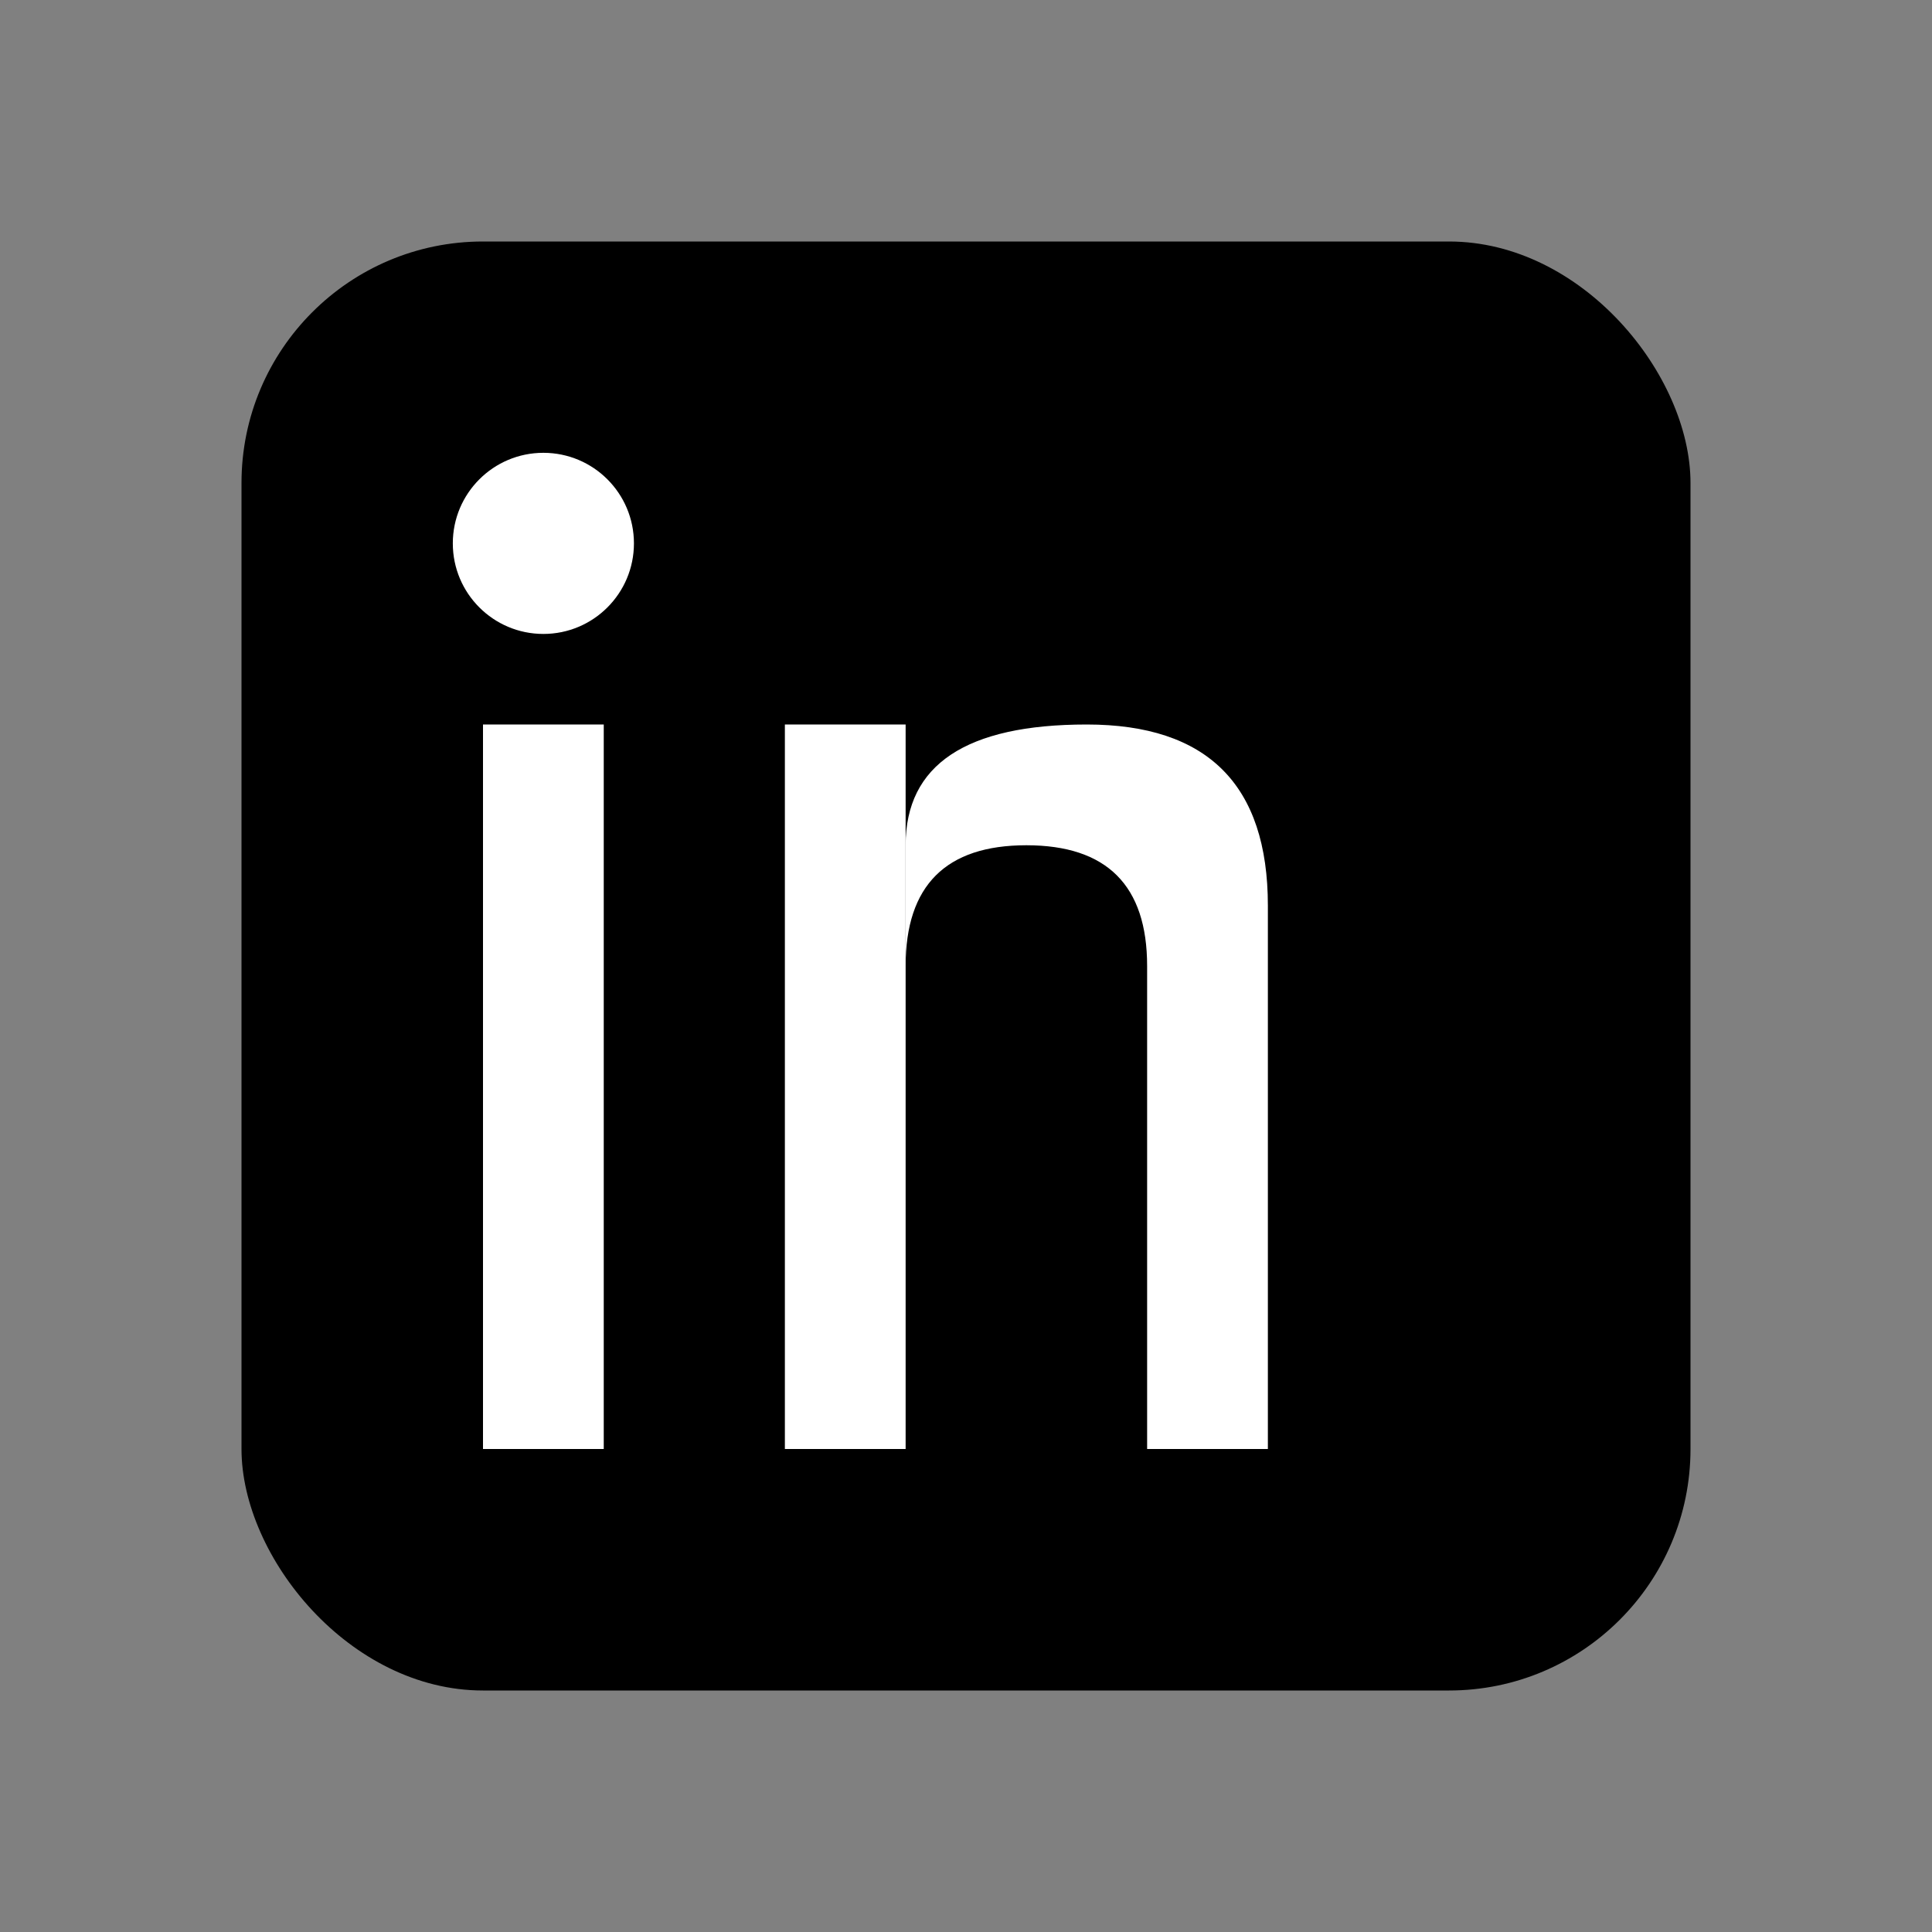
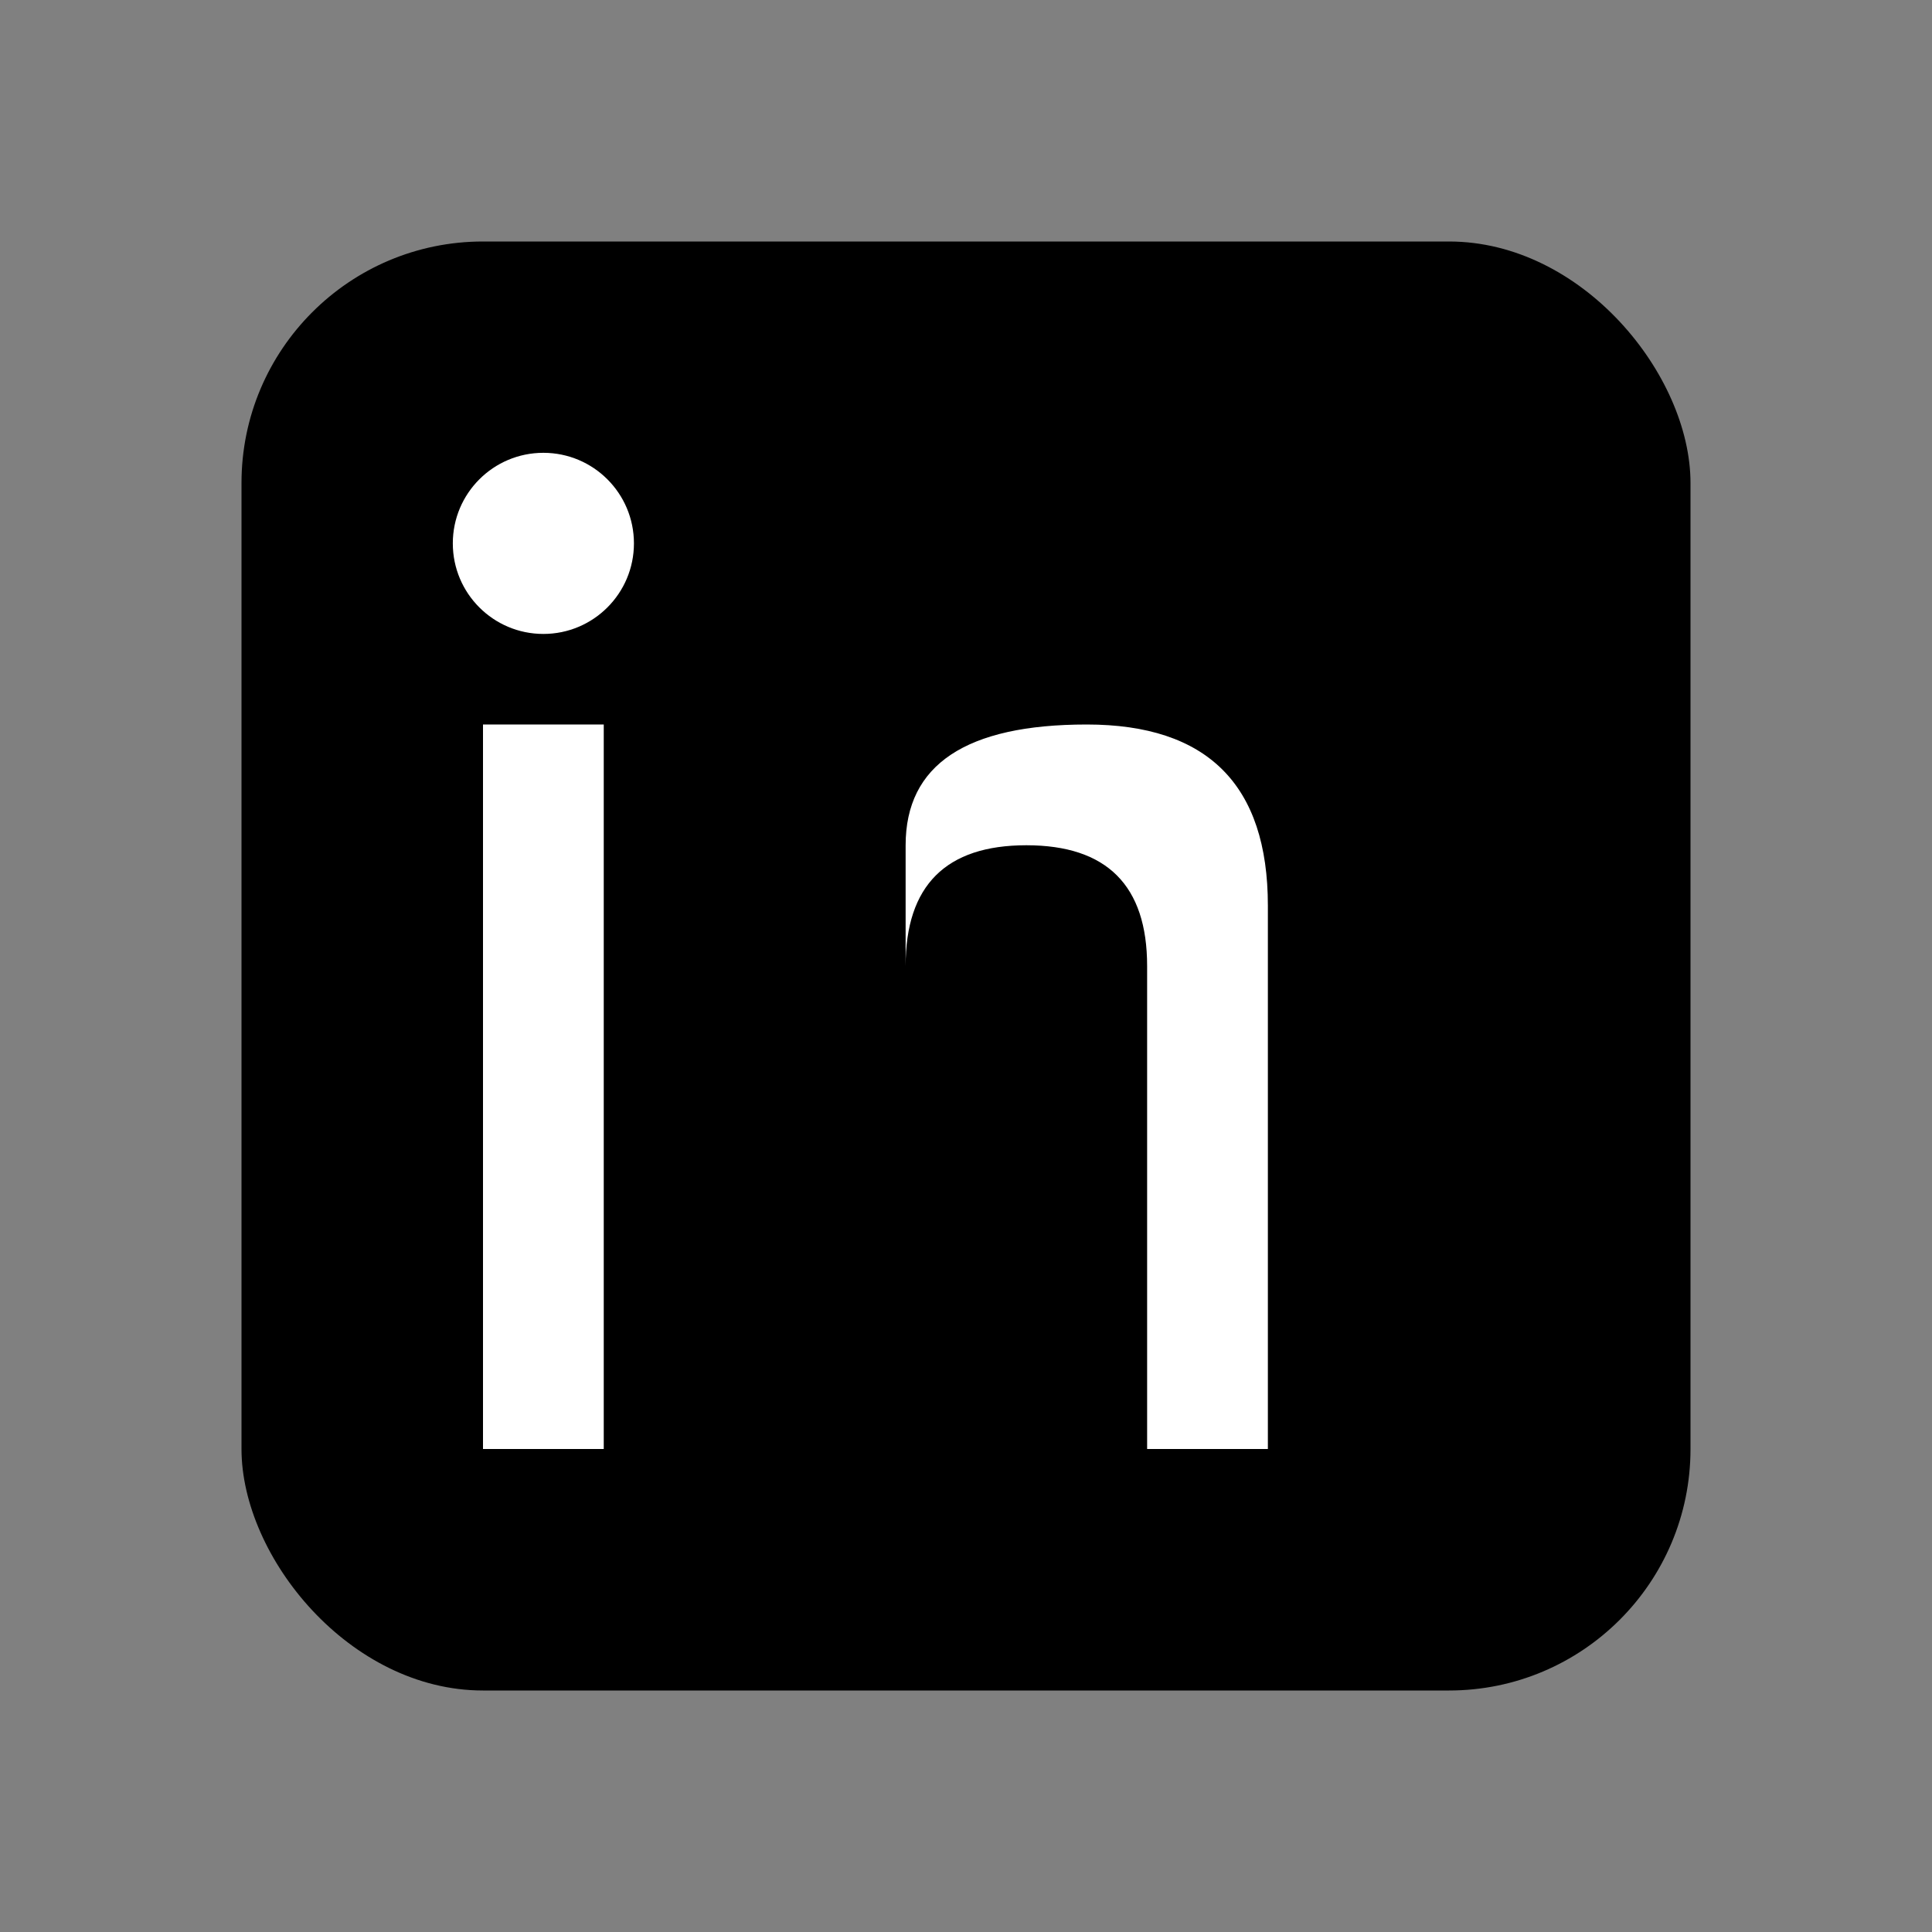
<svg xmlns="http://www.w3.org/2000/svg" width="64" height="64" viewBox="0 0 64 64" fill="none">
  <rect x="0" y="0" width="64" height="64" fill="#808080" stroke="none" />
  <rect x="8" y="8" width="48" height="48" rx="8" fill="currentColor" />
  <rect x="16" y="24" width="4" height="24" fill="white" />
  <circle cx="18" cy="18" r="3" fill="white" />
-   <rect x="26" y="24" width="4" height="24" fill="white" />
  <path d="M30 28 Q30 24, 36 24 Q42 24, 42 30 L42 48 L38 48 L38 32 Q38 28, 34 28 Q30 28, 30 32 L30 48" fill="white" />
</svg>